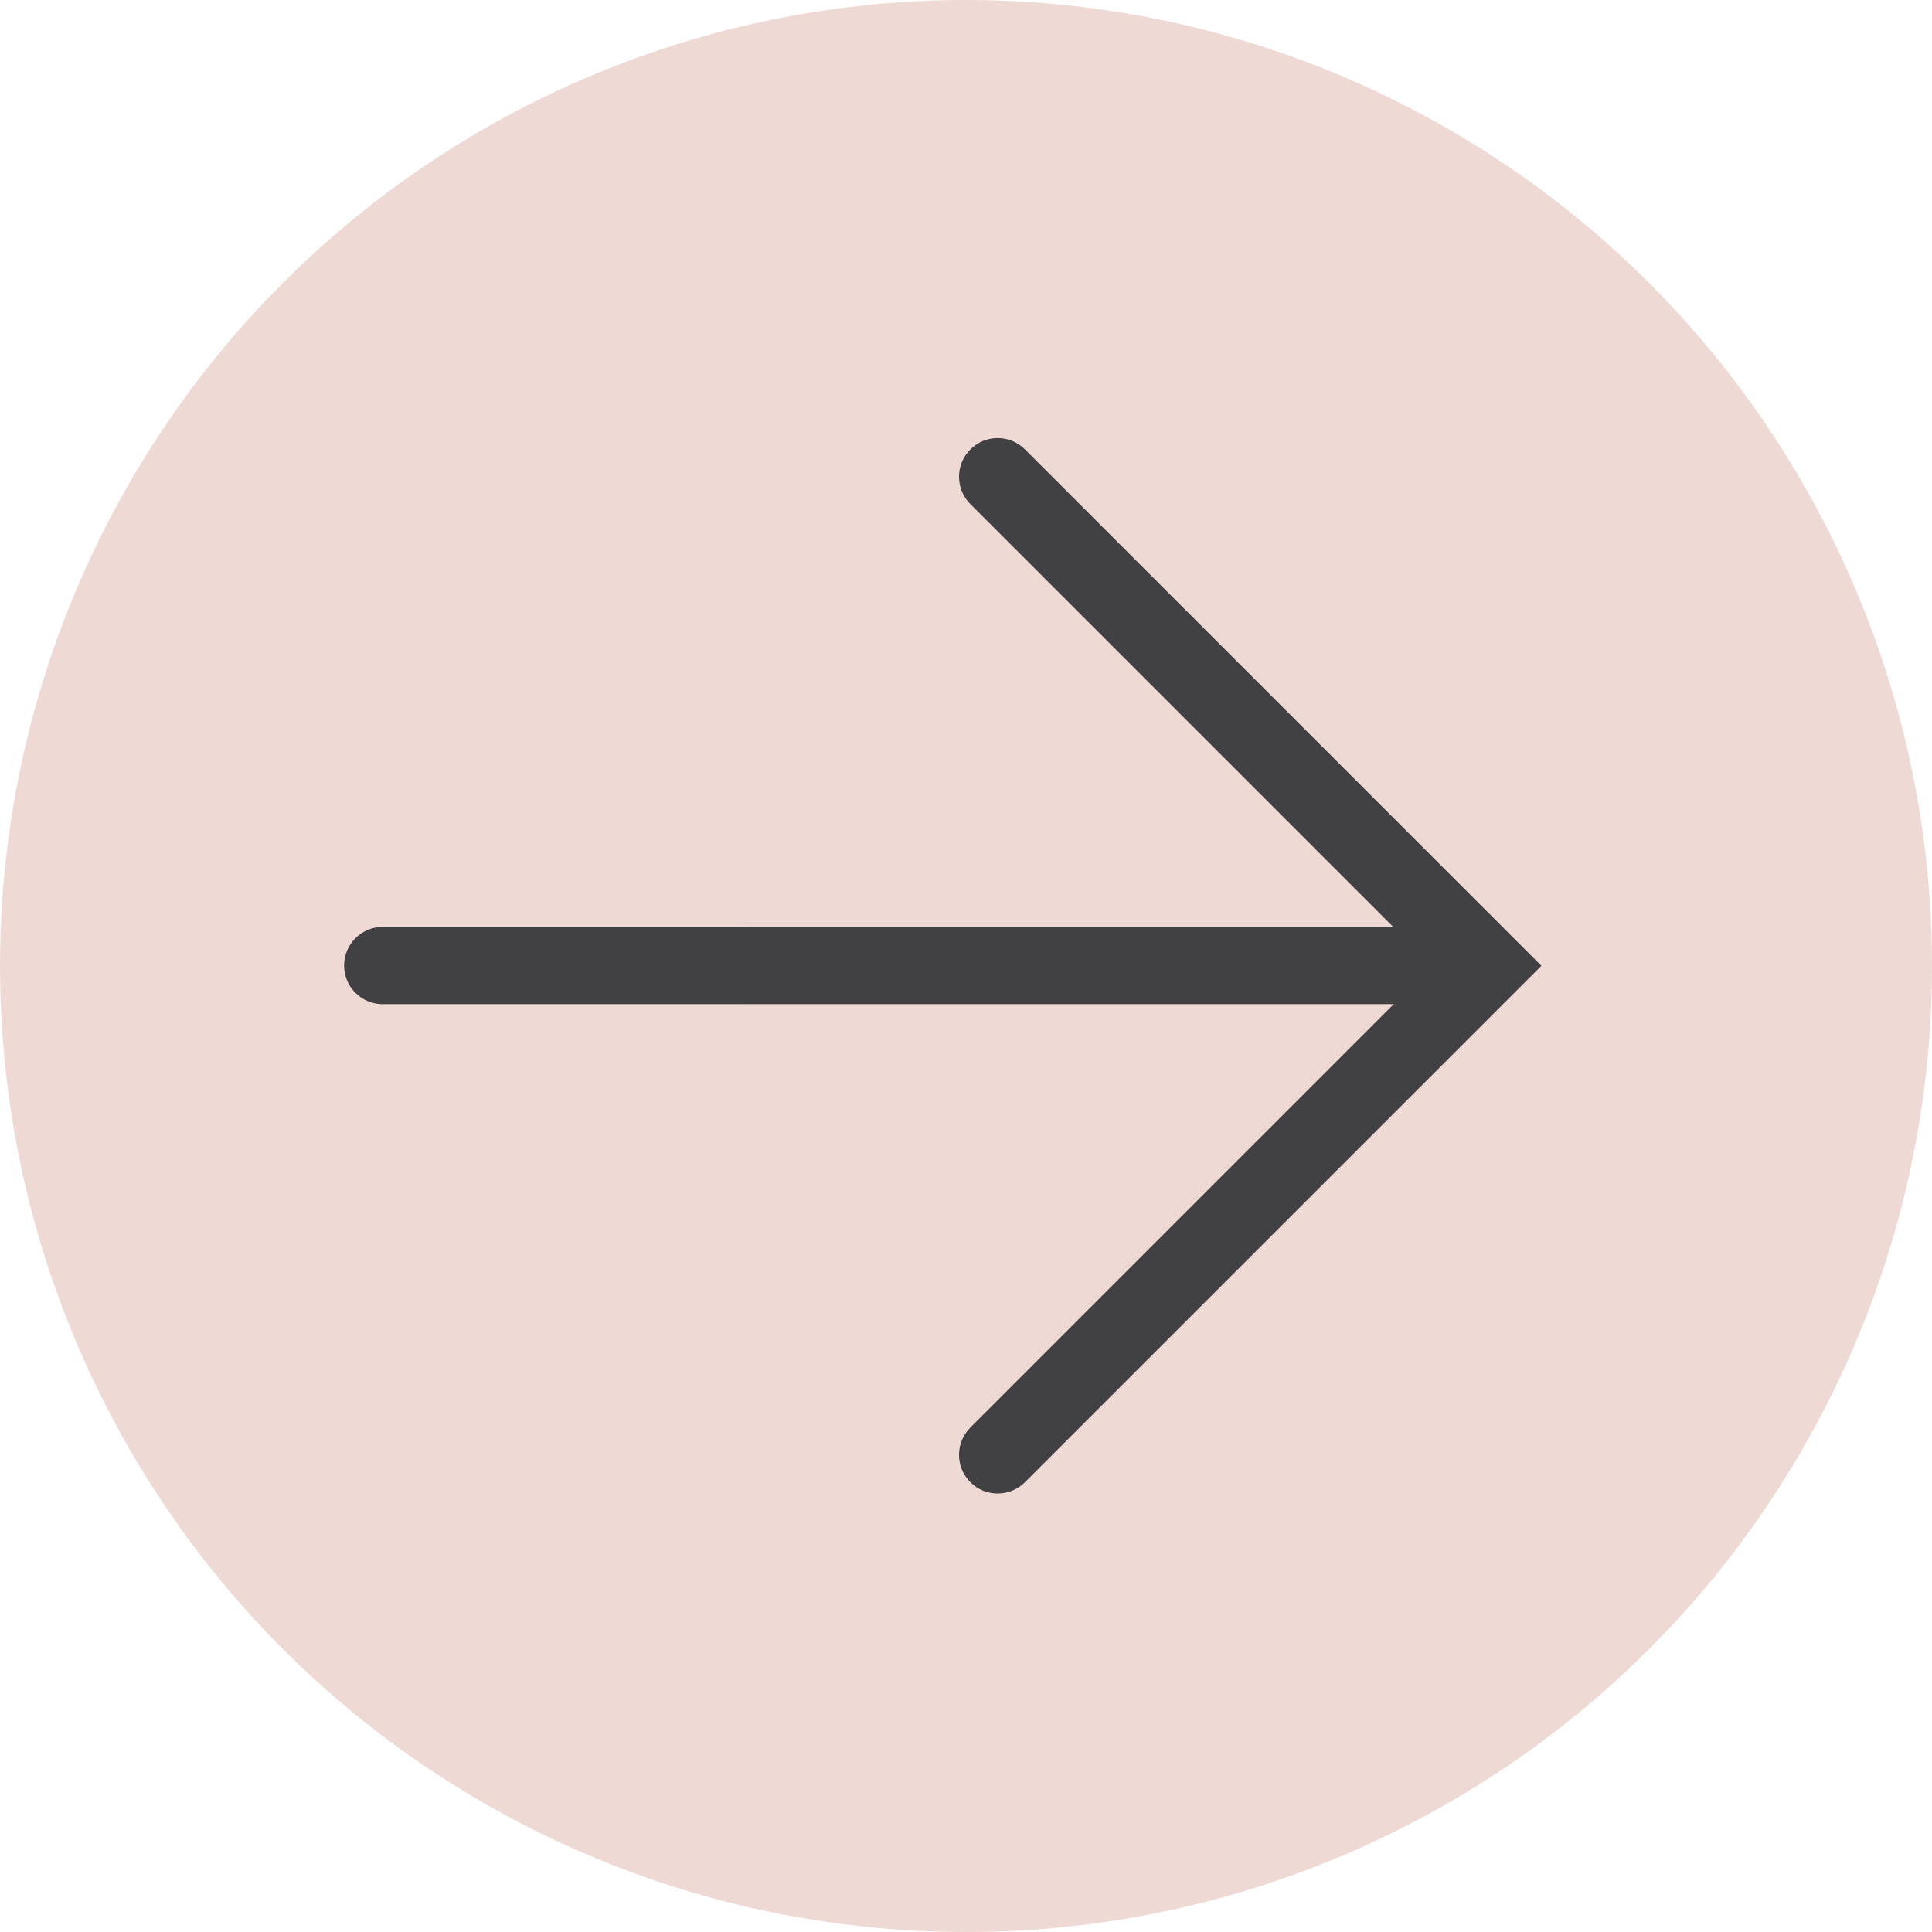
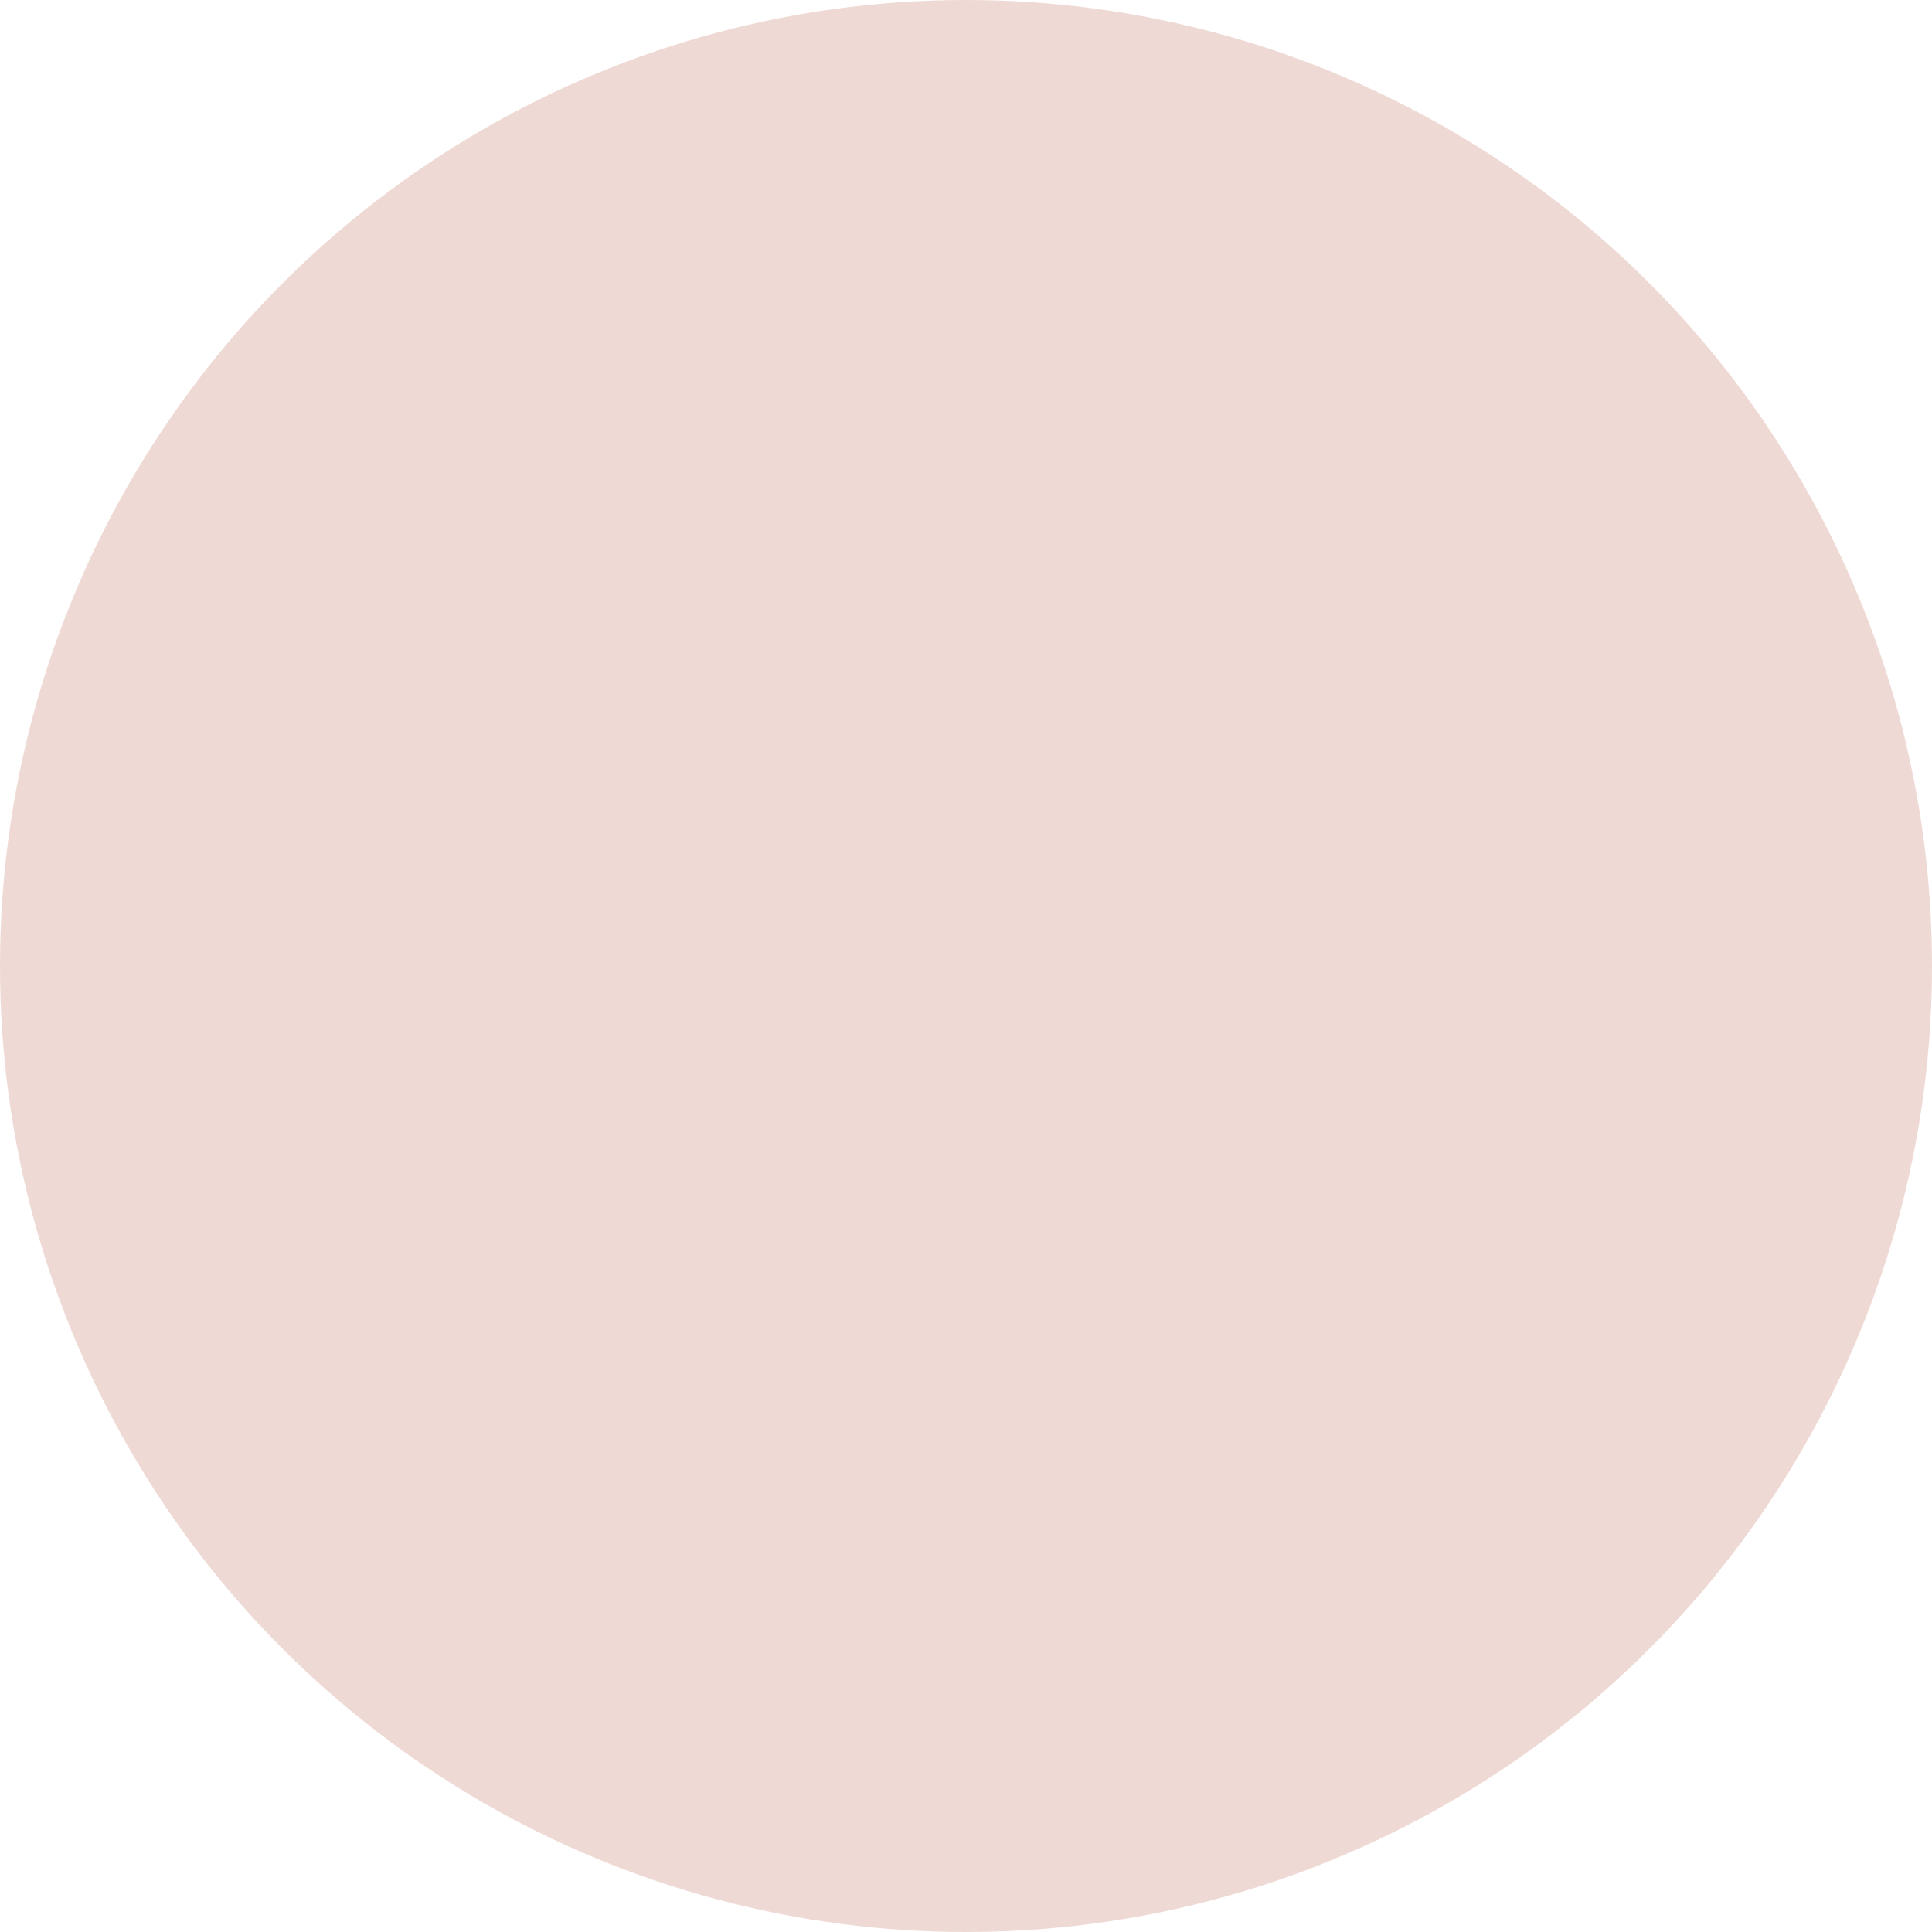
<svg xmlns="http://www.w3.org/2000/svg" width="100px" height="100px" viewBox="0 0 100 100" version="1.1">
  <title>arrow-pink</title>
  <g id="arrow-pink" stroke="none" stroke-width="1" fill="none" fill-rule="evenodd">
    <circle id="bg" fill="#EFD9D5" cx="50" cy="50" r="50" />
-     <path d="M53.053,23.261 L79.782,49.989 L53.053,76.718 C52.272,77.499 51.006,77.499 50.225,76.718 C49.444,75.937 49.444,74.67 50.225,73.889 L72.14,51.974 L19.811,51.975 C18.706,51.975 17.811,51.079 17.811,49.975 C17.811,48.87 18.706,47.975 19.811,47.975 L72.11,47.974 L50.225,26.089 C49.444,25.308 49.444,24.042 50.225,23.261 C51.006,22.479 52.272,22.479 53.053,23.261 Z" id="arrow" fill="#414042" />
  </g>
</svg>